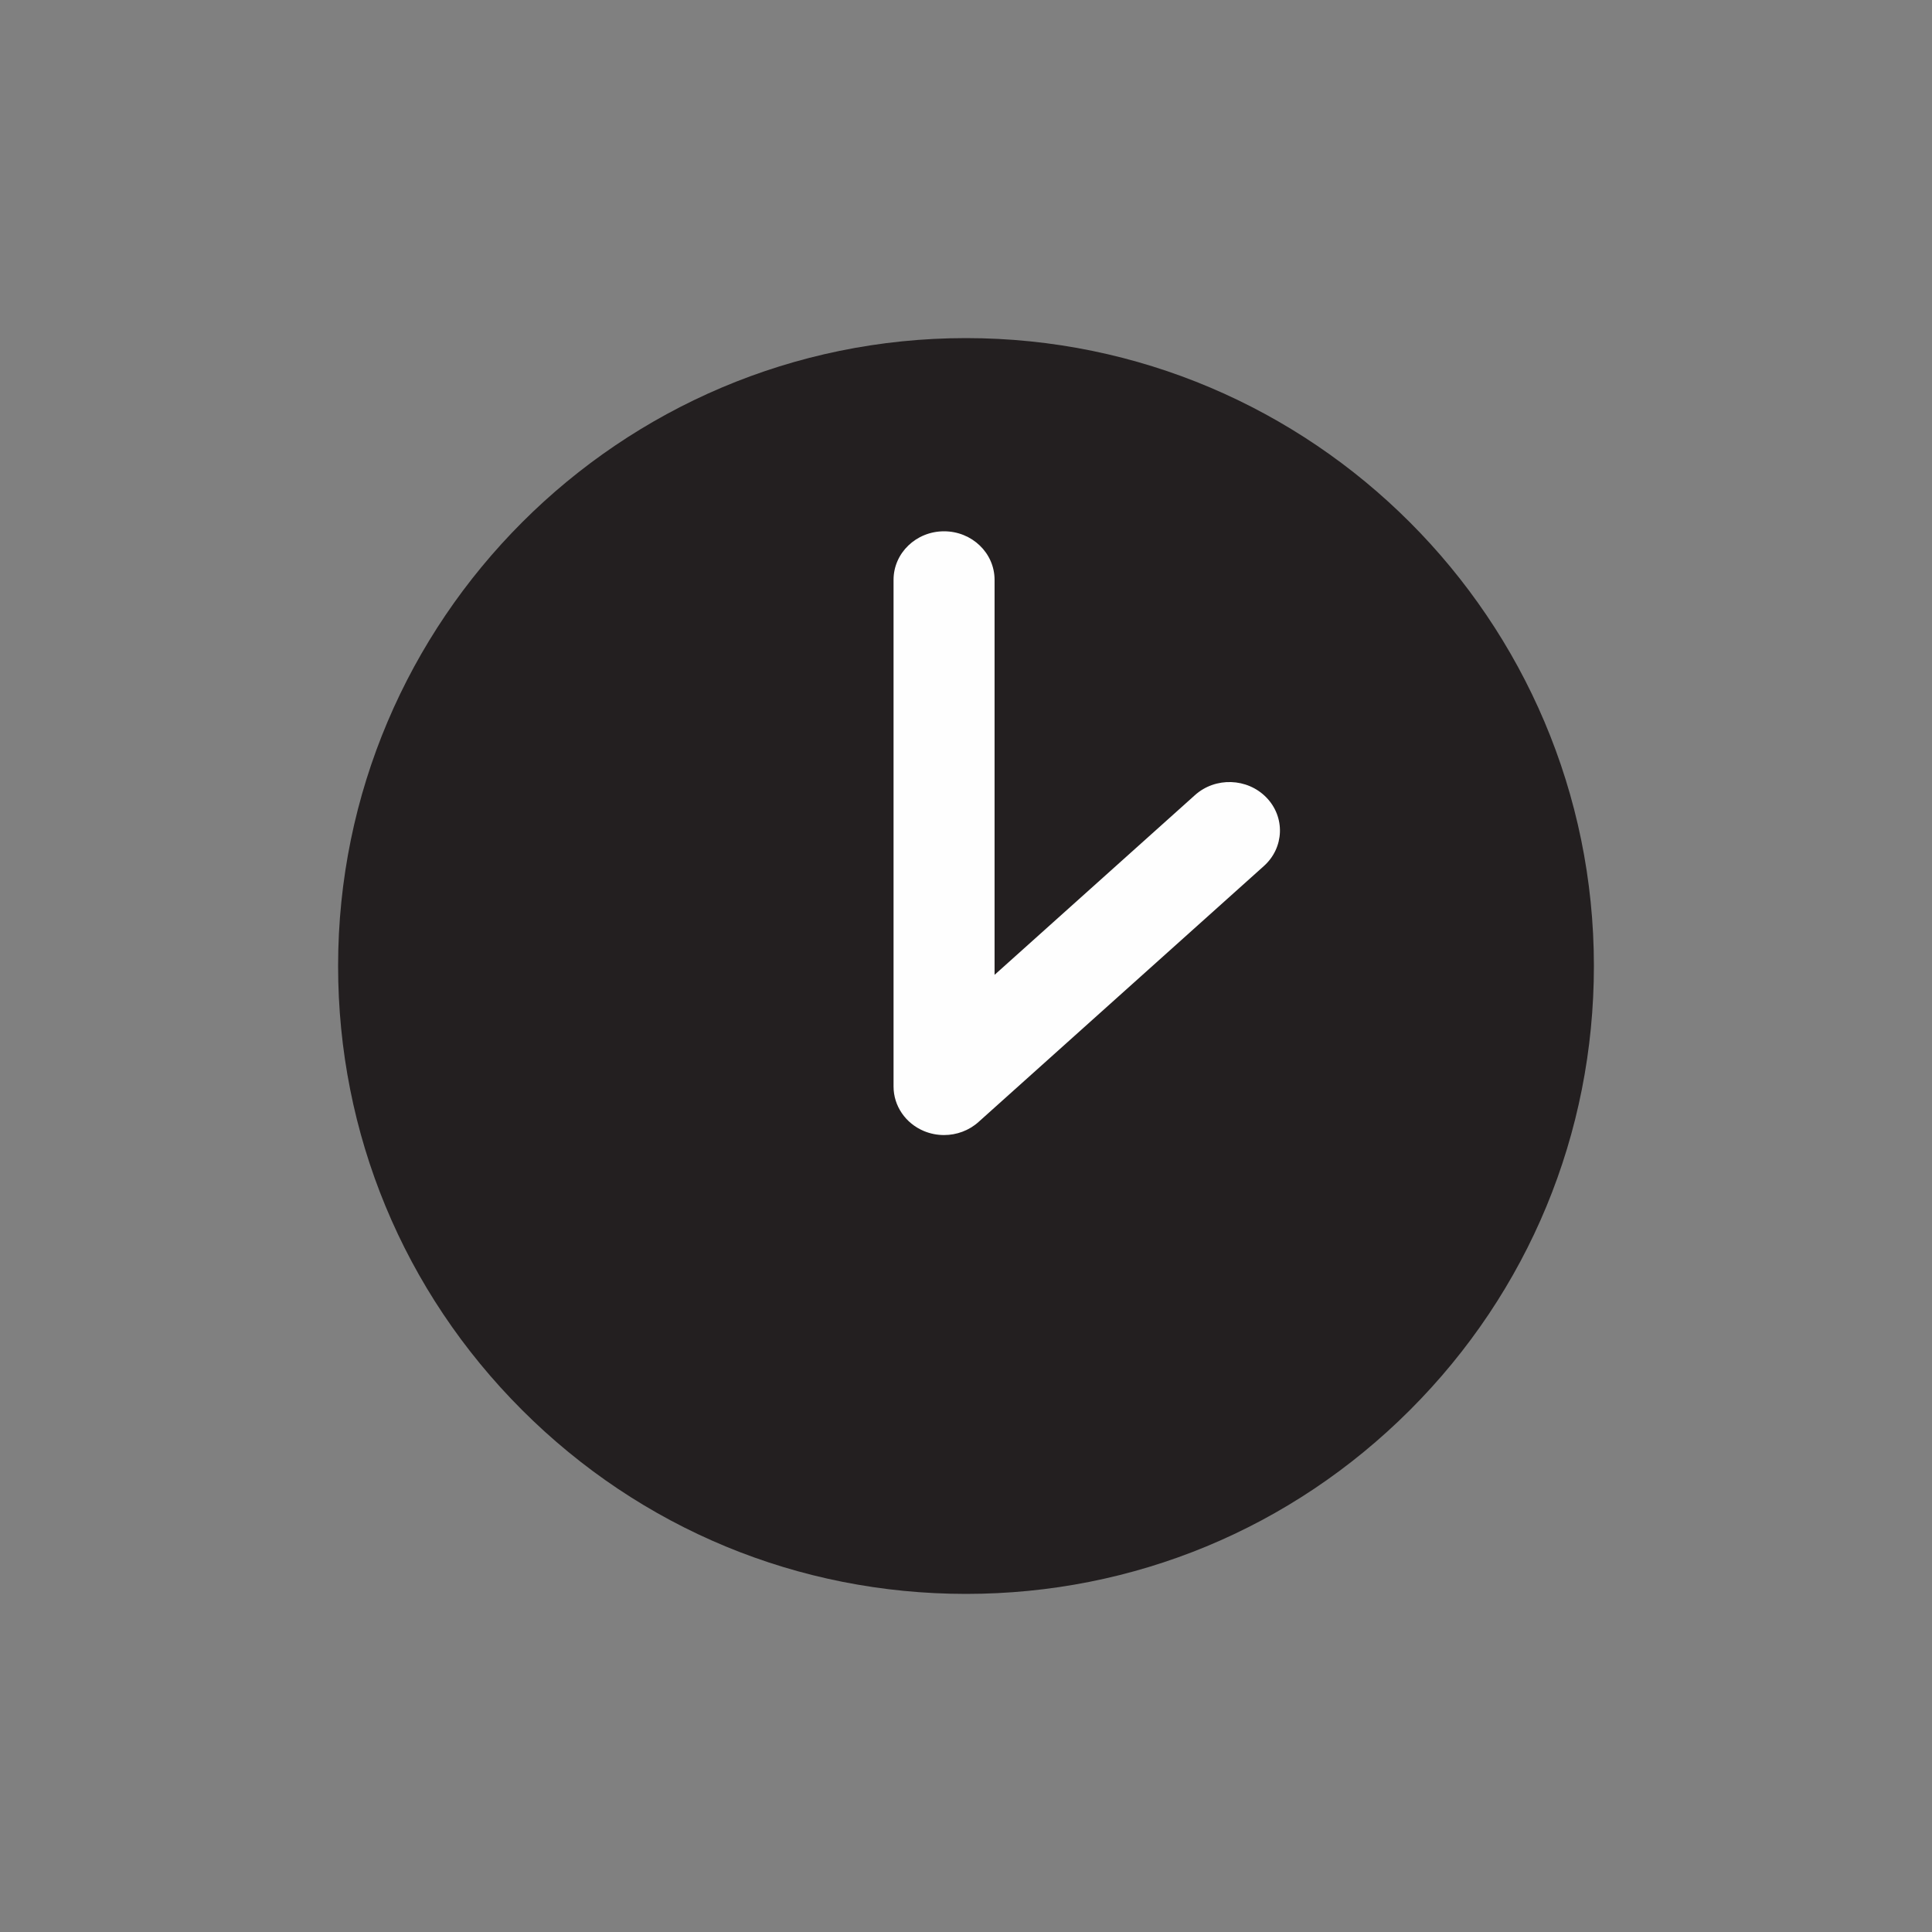
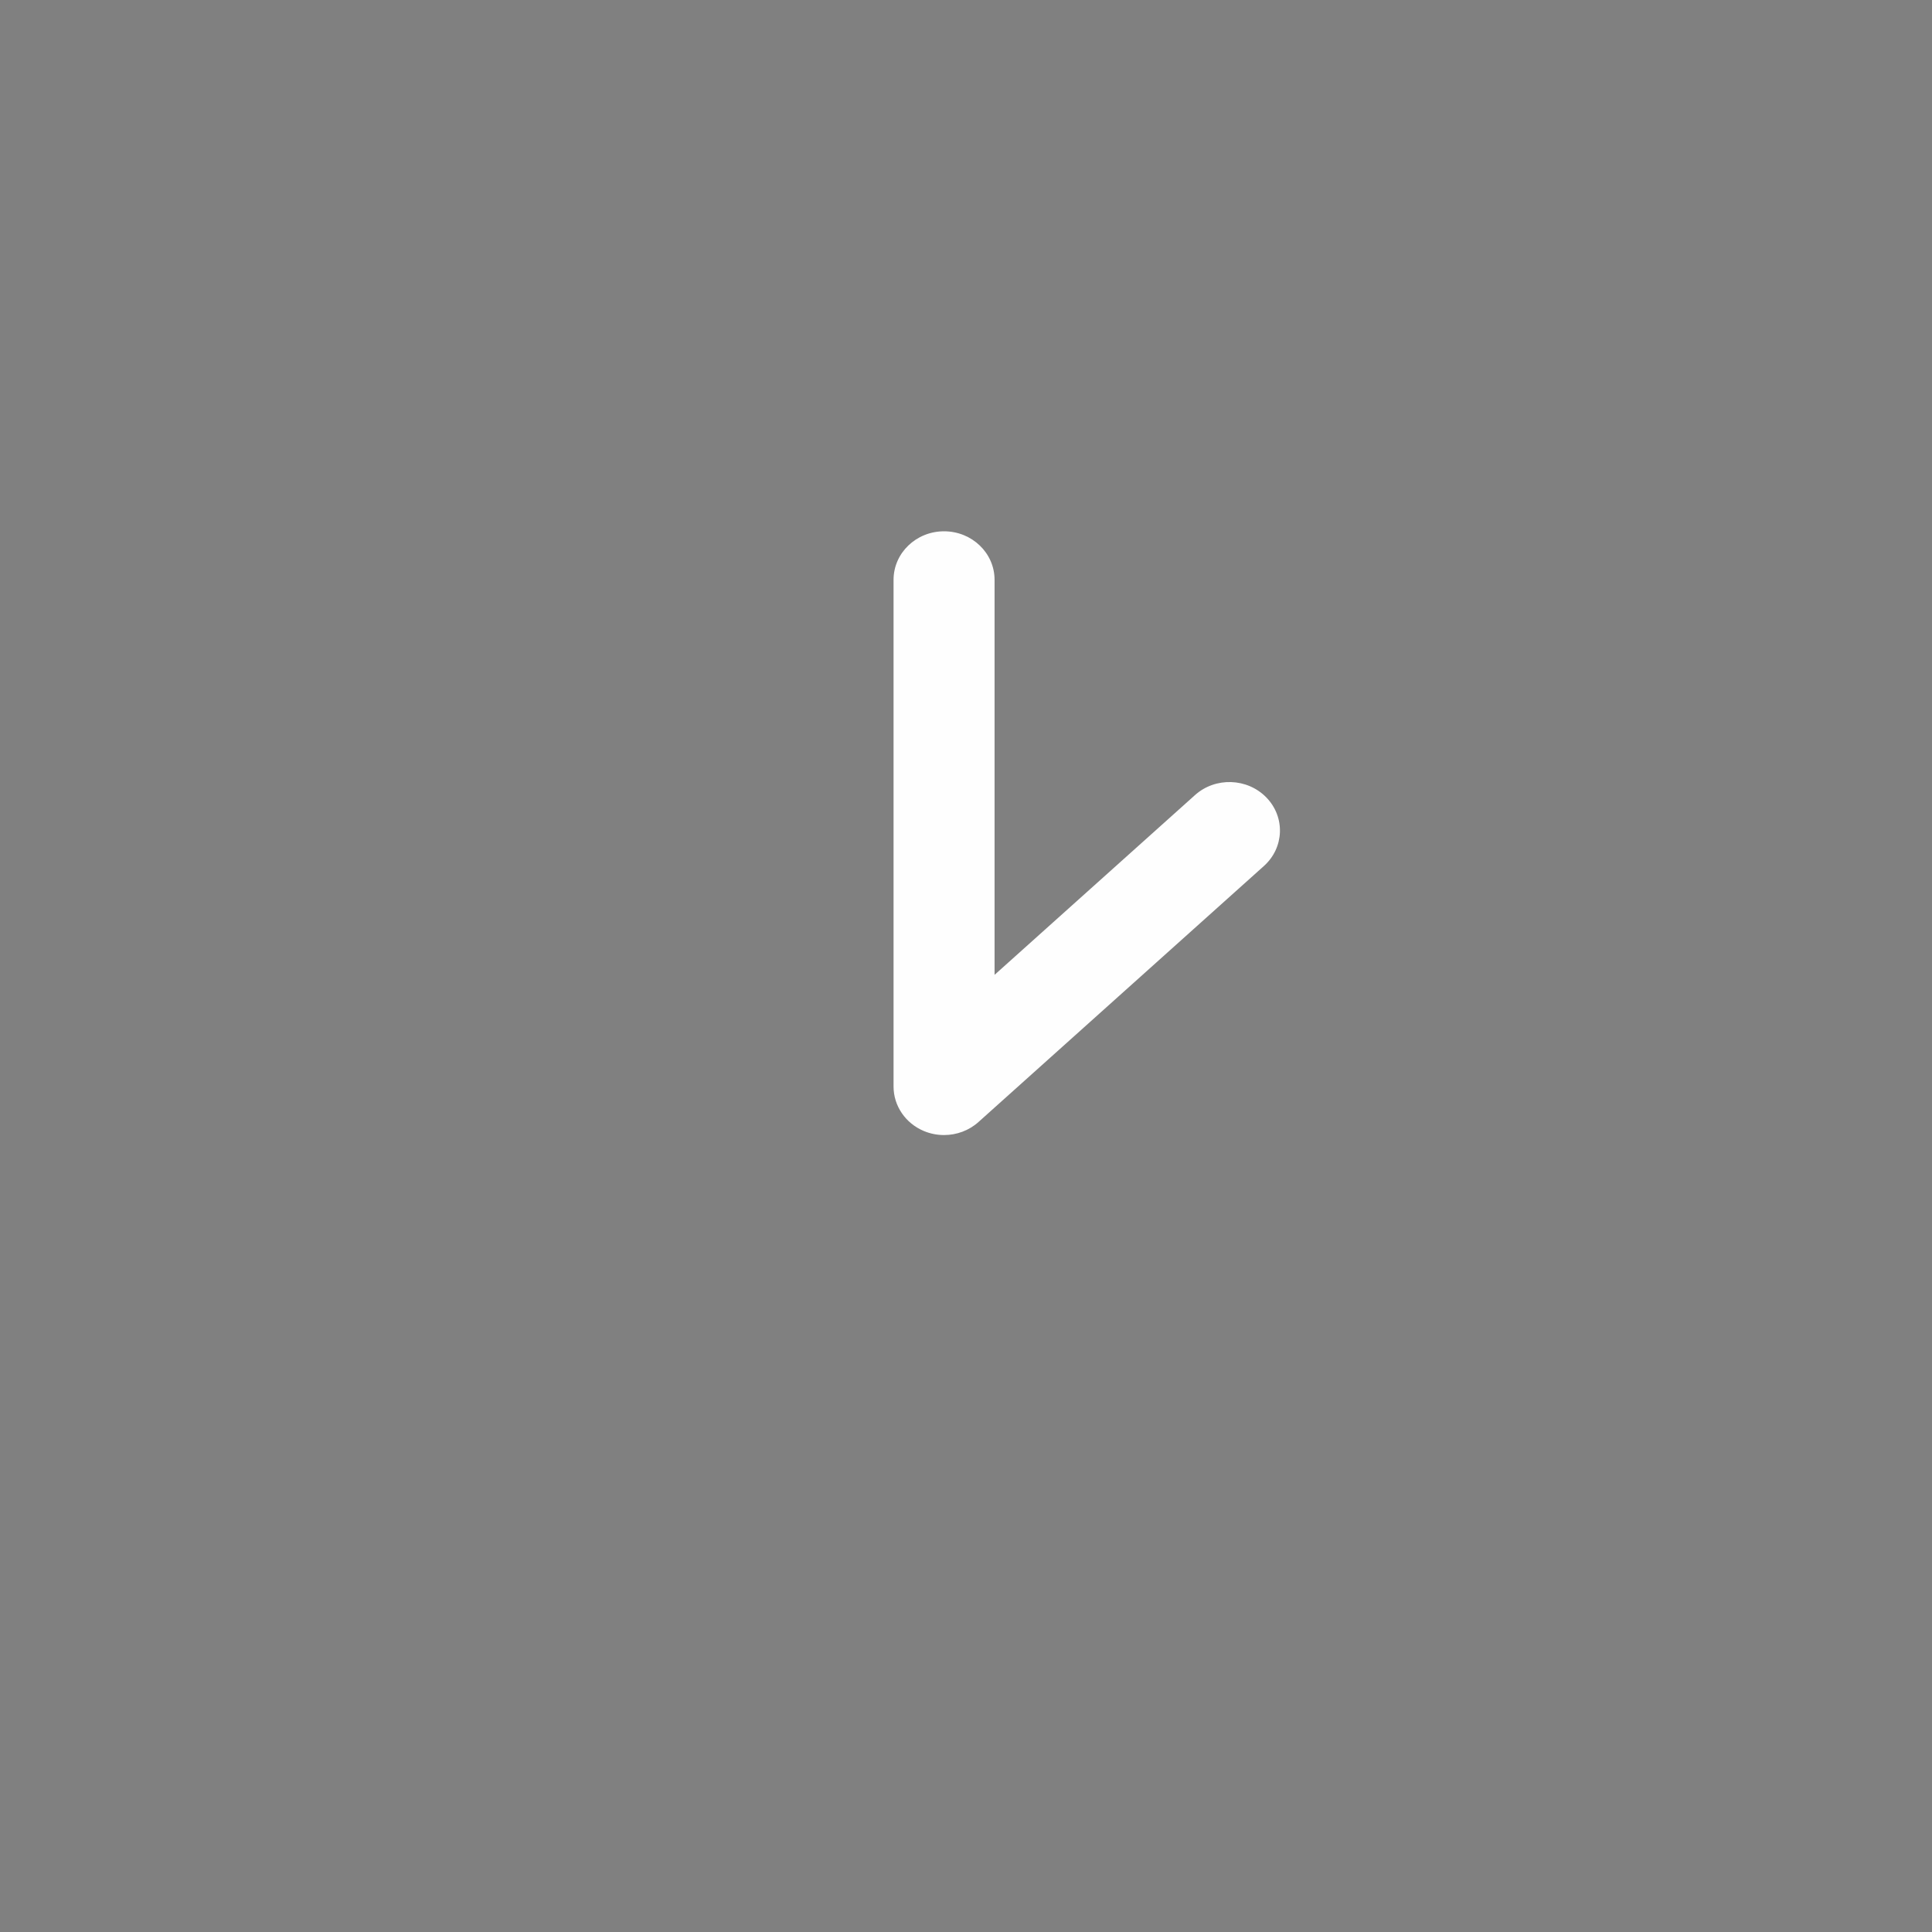
<svg xmlns="http://www.w3.org/2000/svg" width="80px" height="80px" viewBox="0 0 80 80" version="1.1">
  <rect x="0" y="0" width="80" height="80" fill="#808080" stroke="none" />
  <title>time-symbol</title>
  <g id="time-symbol" stroke="none" stroke-width="1" fill="none" fill-rule="evenodd">
    <g id="Group-2" transform="translate(14, 14)">
-       <path d="M26,0 C11.663,0 0,11.664 0,26.002 C0.001,32.945 2.705,39.474 7.617,44.385 C12.527,49.295 19.057,52 26,52 L26.001,52 C32.947,52 39.476,49.294 44.387,44.383 C49.296,39.473 52,32.944 52,25.998 C52,11.662 40.335,0 26,0" id="Fill-8" fill="#231F20" />
      <path d="M25.091,33 C24.809,33 24.526,32.946 24.257,32.834 C23.494,32.515 23,31.791 23,30.991 L23,10.01 C23,8.899 23.936,8 25.091,8 C26.246,8 27.183,8.899 27.183,10.01 L27.183,26.366 L35.481,18.924 C36.325,18.166 37.647,18.21 38.437,19.021 C39.226,19.832 39.18,21.103 38.335,21.86 L26.518,32.459 C26.123,32.814 25.611,33 25.091,33" id="Fill-10" fill="#FEFEFE" />
    </g>
  </g>
</svg>